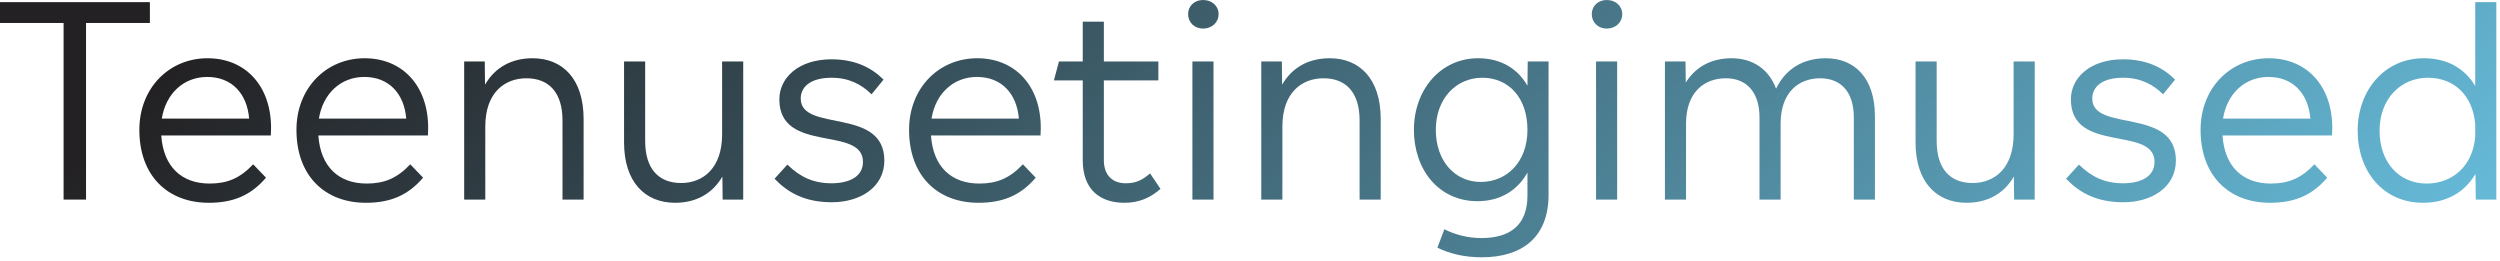
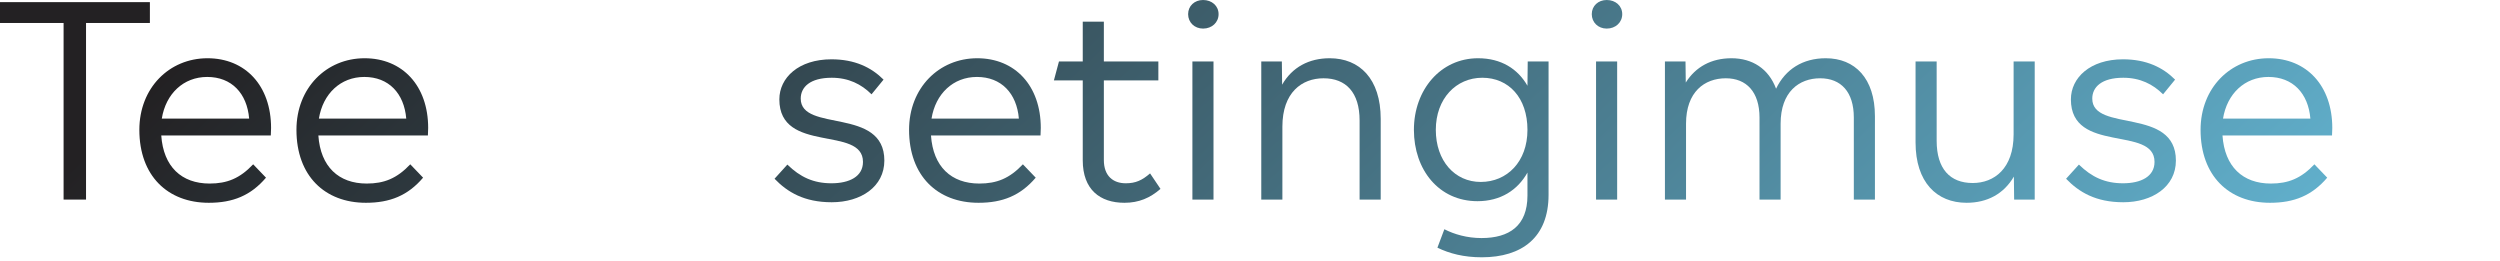
<svg xmlns="http://www.w3.org/2000/svg" width="393" height="41" viewBox="0 0 393 41" fill="none">
-   <path d="M389.105 13.524V0.336H392.423V31.374H389.189L389.147 27.342C387.509 30.114 384.737 31.878 380.915 31.878C374.573 31.878 370.625 26.88 370.625 20.538C370.625 14.196 374.867 9.156 380.999 9.156C384.821 9.156 387.509 10.836 389.105 13.524ZM381.461 28.854C385.535 28.854 388.727 26.082 389.105 21.504V19.53C388.727 14.994 385.787 12.222 381.671 12.222C377.387 12.222 374.069 15.54 374.069 20.538C374.069 25.536 377.135 28.854 381.461 28.854Z" fill="url(#paint0_linear_4955_6427)" />
  <path d="M366.636 20.118C366.636 20.496 366.594 20.874 366.594 21.294H349.374C349.71 26.208 352.566 28.854 356.976 28.854C359.706 28.854 361.722 28.056 363.822 25.83L365.838 27.93C363.444 30.744 360.63 31.878 356.85 31.878C350.382 31.878 345.93 27.636 345.93 20.412C345.93 13.818 350.634 9.156 356.64 9.156C362.604 9.156 366.636 13.482 366.636 20.118ZM356.598 12.096C352.86 12.096 350.088 14.742 349.458 18.648H363.192C362.856 14.658 360.42 12.096 356.598 12.096Z" fill="url(#paint1_linear_4955_6427)" />
  <path d="M333.777 31.794C329.451 31.794 326.805 30.198 324.789 28.098L326.805 25.872C328.821 27.846 330.921 28.812 333.735 28.812C336.549 28.812 338.691 27.762 338.691 25.452C338.691 19.698 325.545 24.234 325.545 15.624C325.545 12.222 328.569 9.324 333.735 9.324C337.389 9.324 339.993 10.584 341.925 12.516L340.035 14.826C338.439 13.23 336.423 12.222 333.777 12.222C330.375 12.222 328.905 13.692 328.905 15.498C328.905 20.874 342.051 16.758 342.051 25.242C342.051 29.358 338.355 31.794 333.777 31.794Z" fill="url(#paint2_linear_4955_6427)" />
  <path d="M316.539 21.126V9.66H319.857V31.374H316.623L316.581 27.762C314.985 30.492 312.381 31.878 309.147 31.878C304.443 31.878 301.125 28.644 301.125 22.386V9.66H304.443V22.134C304.443 26.544 306.543 28.77 310.113 28.77C313.473 28.77 316.539 26.502 316.539 21.126Z" fill="url(#paint3_linear_4955_6427)" />
  <path d="M287.011 9.156C291.589 9.156 294.739 12.306 294.739 18.27V31.374H291.421V18.48C291.421 14.448 289.405 12.306 286.129 12.306C282.811 12.306 279.913 14.448 279.913 19.446V31.374H276.595V18.48C276.595 14.448 274.537 12.306 271.303 12.306C267.943 12.306 265.045 14.448 265.045 19.446V31.374H261.727V9.66H264.961L265.003 12.978C266.557 10.5 269.035 9.156 272.185 9.156C275.461 9.156 278.023 10.794 279.199 13.944C280.669 10.878 283.399 9.156 287.011 9.156Z" fill="url(#paint4_linear_4955_6427)" />
  <path d="M252.579 4.494C251.235 4.494 250.227 3.528 250.227 2.226C250.227 0.924 251.235 0 252.579 0C253.965 0 255.015 0.924 255.015 2.226C255.015 3.528 253.965 4.494 252.579 4.494ZM254.217 31.374H250.899V9.66H254.217V31.374Z" fill="url(#paint5_linear_4955_6427)" />
  <path d="M240.116 13.482L240.158 9.66H243.434V30.618C243.434 37.338 239.234 40.446 232.934 40.446C230.12 40.446 227.852 39.858 225.962 38.934L227.054 36.036C228.608 36.834 230.624 37.422 232.892 37.422C237.26 37.422 240.116 35.49 240.116 30.744V27.132C238.562 29.904 235.874 31.626 232.262 31.626C226.172 31.626 222.266 26.67 222.266 20.412C222.266 14.112 226.466 9.156 232.346 9.156C236 9.156 238.604 10.836 240.116 13.482ZM232.766 28.602C236.924 28.602 240.116 25.41 240.116 20.412C240.116 15.372 237.176 12.222 233.018 12.222C228.902 12.222 225.71 15.498 225.71 20.412C225.71 25.284 228.692 28.602 232.766 28.602Z" fill="url(#paint6_linear_4955_6427)" />
  <path d="M209.025 9.156C213.729 9.156 217.047 12.39 217.047 18.69V31.374H213.729V18.942C213.729 14.532 211.587 12.306 208.059 12.306C204.657 12.306 201.591 14.532 201.591 19.908V31.374H198.273V9.66H201.507L201.549 13.314C203.145 10.542 205.791 9.156 209.025 9.156Z" fill="url(#paint7_linear_4955_6427)" />
  <path d="M189.125 4.494C187.781 4.494 186.773 3.528 186.773 2.226C186.773 0.924 187.781 0 189.125 0C190.511 0 191.561 0.924 191.561 2.226C191.561 3.528 190.511 4.494 189.125 4.494ZM190.763 31.374H187.445V9.66H190.763V31.374Z" fill="url(#paint8_linear_4955_6427)" />
  <path d="M180.792 27.258L182.43 29.694C180.792 31.122 179.028 31.878 176.76 31.878C172.938 31.878 170.208 29.82 170.208 25.2V12.642H165.672L166.47 9.66H170.208V3.402H173.526V9.66H182.094V12.642H173.526V25.158C173.526 27.678 174.996 28.812 176.97 28.812C178.524 28.812 179.532 28.35 180.792 27.258Z" fill="url(#paint9_linear_4955_6427)" />
  <path d="M163.612 20.118C163.612 20.496 163.57 20.874 163.57 21.294H146.35C146.686 26.208 149.542 28.854 153.952 28.854C156.682 28.854 158.698 28.056 160.798 25.83L162.814 27.93C160.42 30.744 157.606 31.878 153.826 31.878C147.358 31.878 142.906 27.636 142.906 20.412C142.906 13.818 147.61 9.156 153.616 9.156C159.58 9.156 163.612 13.482 163.612 20.118ZM153.574 12.096C149.836 12.096 147.064 14.742 146.434 18.648H160.168C159.832 14.658 157.396 12.096 153.574 12.096Z" fill="url(#paint10_linear_4955_6427)" />
  <path d="M130.746 31.794C126.42 31.794 123.774 30.198 121.758 28.098L123.774 25.872C125.79 27.846 127.89 28.812 130.704 28.812C133.518 28.812 135.66 27.762 135.66 25.452C135.66 19.698 122.514 24.234 122.514 15.624C122.514 12.222 125.538 9.324 130.704 9.324C134.358 9.324 136.962 10.584 138.894 12.516L137.004 14.826C135.408 13.23 133.392 12.222 130.746 12.222C127.344 12.222 125.874 13.692 125.874 15.498C125.874 20.874 139.02 16.758 139.02 25.242C139.02 29.358 135.324 31.794 130.746 31.794Z" fill="url(#paint11_linear_4955_6427)" />
-   <path d="M113.516 21.126V9.66H116.834V31.374H113.6L113.558 27.762C111.962 30.492 109.358 31.878 106.124 31.878C101.42 31.878 98.102 28.644 98.102 22.386V9.66H101.42V22.134C101.42 26.544 103.52 28.77 107.09 28.77C110.45 28.77 113.516 26.502 113.516 21.126Z" fill="url(#paint12_linear_4955_6427)" />
-   <path d="M83.721 9.156C88.425 9.156 91.743 12.39 91.743 18.69V31.374H88.425V18.942C88.425 14.532 86.283 12.306 82.755 12.306C79.353 12.306 76.287 14.532 76.287 19.908V31.374H72.969V9.66H76.203L76.245 13.314C77.841 10.542 80.487 9.156 83.721 9.156Z" fill="url(#paint13_linear_4955_6427)" />
  <path d="M67.308 20.118C67.308 20.496 67.266 20.874 67.266 21.294H50.046C50.382 26.208 53.238 28.854 57.648 28.854C60.378 28.854 62.394 28.056 64.494 25.83L66.51 27.93C64.116 30.744 61.302 31.878 57.522 31.878C51.054 31.878 46.602 27.636 46.602 20.412C46.602 13.818 51.306 9.156 57.312 9.156C63.276 9.156 67.308 13.482 67.308 20.118ZM57.27 12.096C53.532 12.096 50.76 14.742 50.13 18.648H63.864C63.528 14.658 61.092 12.096 57.27 12.096Z" fill="url(#paint14_linear_4955_6427)" />
  <path d="M42.612 20.118C42.612 20.496 42.57 20.874 42.57 21.294H25.35C25.686 26.208 28.542 28.854 32.952 28.854C35.682 28.854 37.698 28.056 39.798 25.83L41.814 27.93C39.42 30.744 36.606 31.878 32.826 31.878C26.358 31.878 21.906 27.636 21.906 20.412C21.906 13.818 26.61 9.156 32.616 9.156C38.58 9.156 42.612 13.482 42.612 20.118ZM32.574 12.096C28.836 12.096 26.064 14.742 25.434 18.648H39.168C38.832 14.658 36.396 12.096 32.574 12.096Z" fill="url(#paint15_linear_4955_6427)" />
  <path d="M13.524 31.374H9.996V3.612H0V0.336H23.562V3.612H13.524V31.374Z" fill="url(#paint16_linear_4955_6427)" />
  <defs>
    <linearGradient id="paint0_linear_4955_6427" x1="33.57" y1="4.987" x2="221.161" y2="204.742" gradientUnits="userSpaceOnUse">
      <stop stop-color="#232123" />
      <stop offset="0.959" stop-color="#65B9D7" />
    </linearGradient>
    <linearGradient id="paint1_linear_4955_6427" x1="33.566" y1="4.987" x2="221.157" y2="204.742" gradientUnits="userSpaceOnUse">
      <stop stop-color="#232123" />
      <stop offset="0.959" stop-color="#65B9D7" />
    </linearGradient>
    <linearGradient id="paint2_linear_4955_6427" x1="33.569" y1="4.987" x2="221.16" y2="204.742" gradientUnits="userSpaceOnUse">
      <stop stop-color="#232123" />
      <stop offset="0.959" stop-color="#65B9D7" />
    </linearGradient>
    <linearGradient id="paint3_linear_4955_6427" x1="33.565" y1="4.987" x2="221.156" y2="204.742" gradientUnits="userSpaceOnUse">
      <stop stop-color="#232123" />
      <stop offset="0.959" stop-color="#65B9D7" />
    </linearGradient>
    <linearGradient id="paint4_linear_4955_6427" x1="33.569" y1="4.987" x2="221.161" y2="204.742" gradientUnits="userSpaceOnUse">
      <stop stop-color="#232123" />
      <stop offset="0.959" stop-color="#65B9D7" />
    </linearGradient>
    <linearGradient id="paint5_linear_4955_6427" x1="33.569" y1="4.987" x2="221.161" y2="204.742" gradientUnits="userSpaceOnUse">
      <stop stop-color="#232123" />
      <stop offset="0.959" stop-color="#65B9D7" />
    </linearGradient>
    <linearGradient id="paint6_linear_4955_6427" x1="33.564" y1="4.987" x2="221.155" y2="204.742" gradientUnits="userSpaceOnUse">
      <stop stop-color="#232123" />
      <stop offset="0.959" stop-color="#65B9D7" />
    </linearGradient>
    <linearGradient id="paint7_linear_4955_6427" x1="33.567" y1="4.987" x2="221.159" y2="204.742" gradientUnits="userSpaceOnUse">
      <stop stop-color="#232123" />
      <stop offset="0.959" stop-color="#65B9D7" />
    </linearGradient>
    <linearGradient id="paint8_linear_4955_6427" x1="33.567" y1="4.987" x2="221.159" y2="204.742" gradientUnits="userSpaceOnUse">
      <stop stop-color="#232123" />
      <stop offset="0.959" stop-color="#65B9D7" />
    </linearGradient>
    <linearGradient id="paint9_linear_4955_6427" x1="33.566" y1="4.987" x2="221.158" y2="204.742" gradientUnits="userSpaceOnUse">
      <stop stop-color="#232123" />
      <stop offset="0.959" stop-color="#65B9D7" />
    </linearGradient>
    <linearGradient id="paint10_linear_4955_6427" x1="33.57" y1="4.987" x2="221.161" y2="204.742" gradientUnits="userSpaceOnUse">
      <stop stop-color="#232123" />
      <stop offset="0.959" stop-color="#65B9D7" />
    </linearGradient>
    <linearGradient id="paint11_linear_4955_6427" x1="33.565" y1="4.987" x2="221.156" y2="204.742" gradientUnits="userSpaceOnUse">
      <stop stop-color="#232123" />
      <stop offset="0.959" stop-color="#65B9D7" />
    </linearGradient>
    <linearGradient id="paint12_linear_4955_6427" x1="33.568" y1="4.987" x2="221.16" y2="204.742" gradientUnits="userSpaceOnUse">
      <stop stop-color="#232123" />
      <stop offset="0.959" stop-color="#65B9D7" />
    </linearGradient>
    <linearGradient id="paint13_linear_4955_6427" x1="33.565" y1="4.987" x2="221.157" y2="204.742" gradientUnits="userSpaceOnUse">
      <stop stop-color="#232123" />
      <stop offset="0.959" stop-color="#65B9D7" />
    </linearGradient>
    <linearGradient id="paint14_linear_4955_6427" x1="33.57" y1="4.987" x2="221.161" y2="204.742" gradientUnits="userSpaceOnUse">
      <stop stop-color="#232123" />
      <stop offset="0.959" stop-color="#65B9D7" />
    </linearGradient>
    <linearGradient id="paint15_linear_4955_6427" x1="33.566" y1="4.987" x2="221.157" y2="204.742" gradientUnits="userSpaceOnUse">
      <stop stop-color="#232123" />
      <stop offset="0.959" stop-color="#65B9D7" />
    </linearGradient>
    <linearGradient id="paint16_linear_4955_6427" x1="33.569" y1="4.987" x2="221.16" y2="204.742" gradientUnits="userSpaceOnUse">
      <stop stop-color="#232123" />
      <stop offset="0.959" stop-color="#65B9D7" />
    </linearGradient>
  </defs>
</svg>